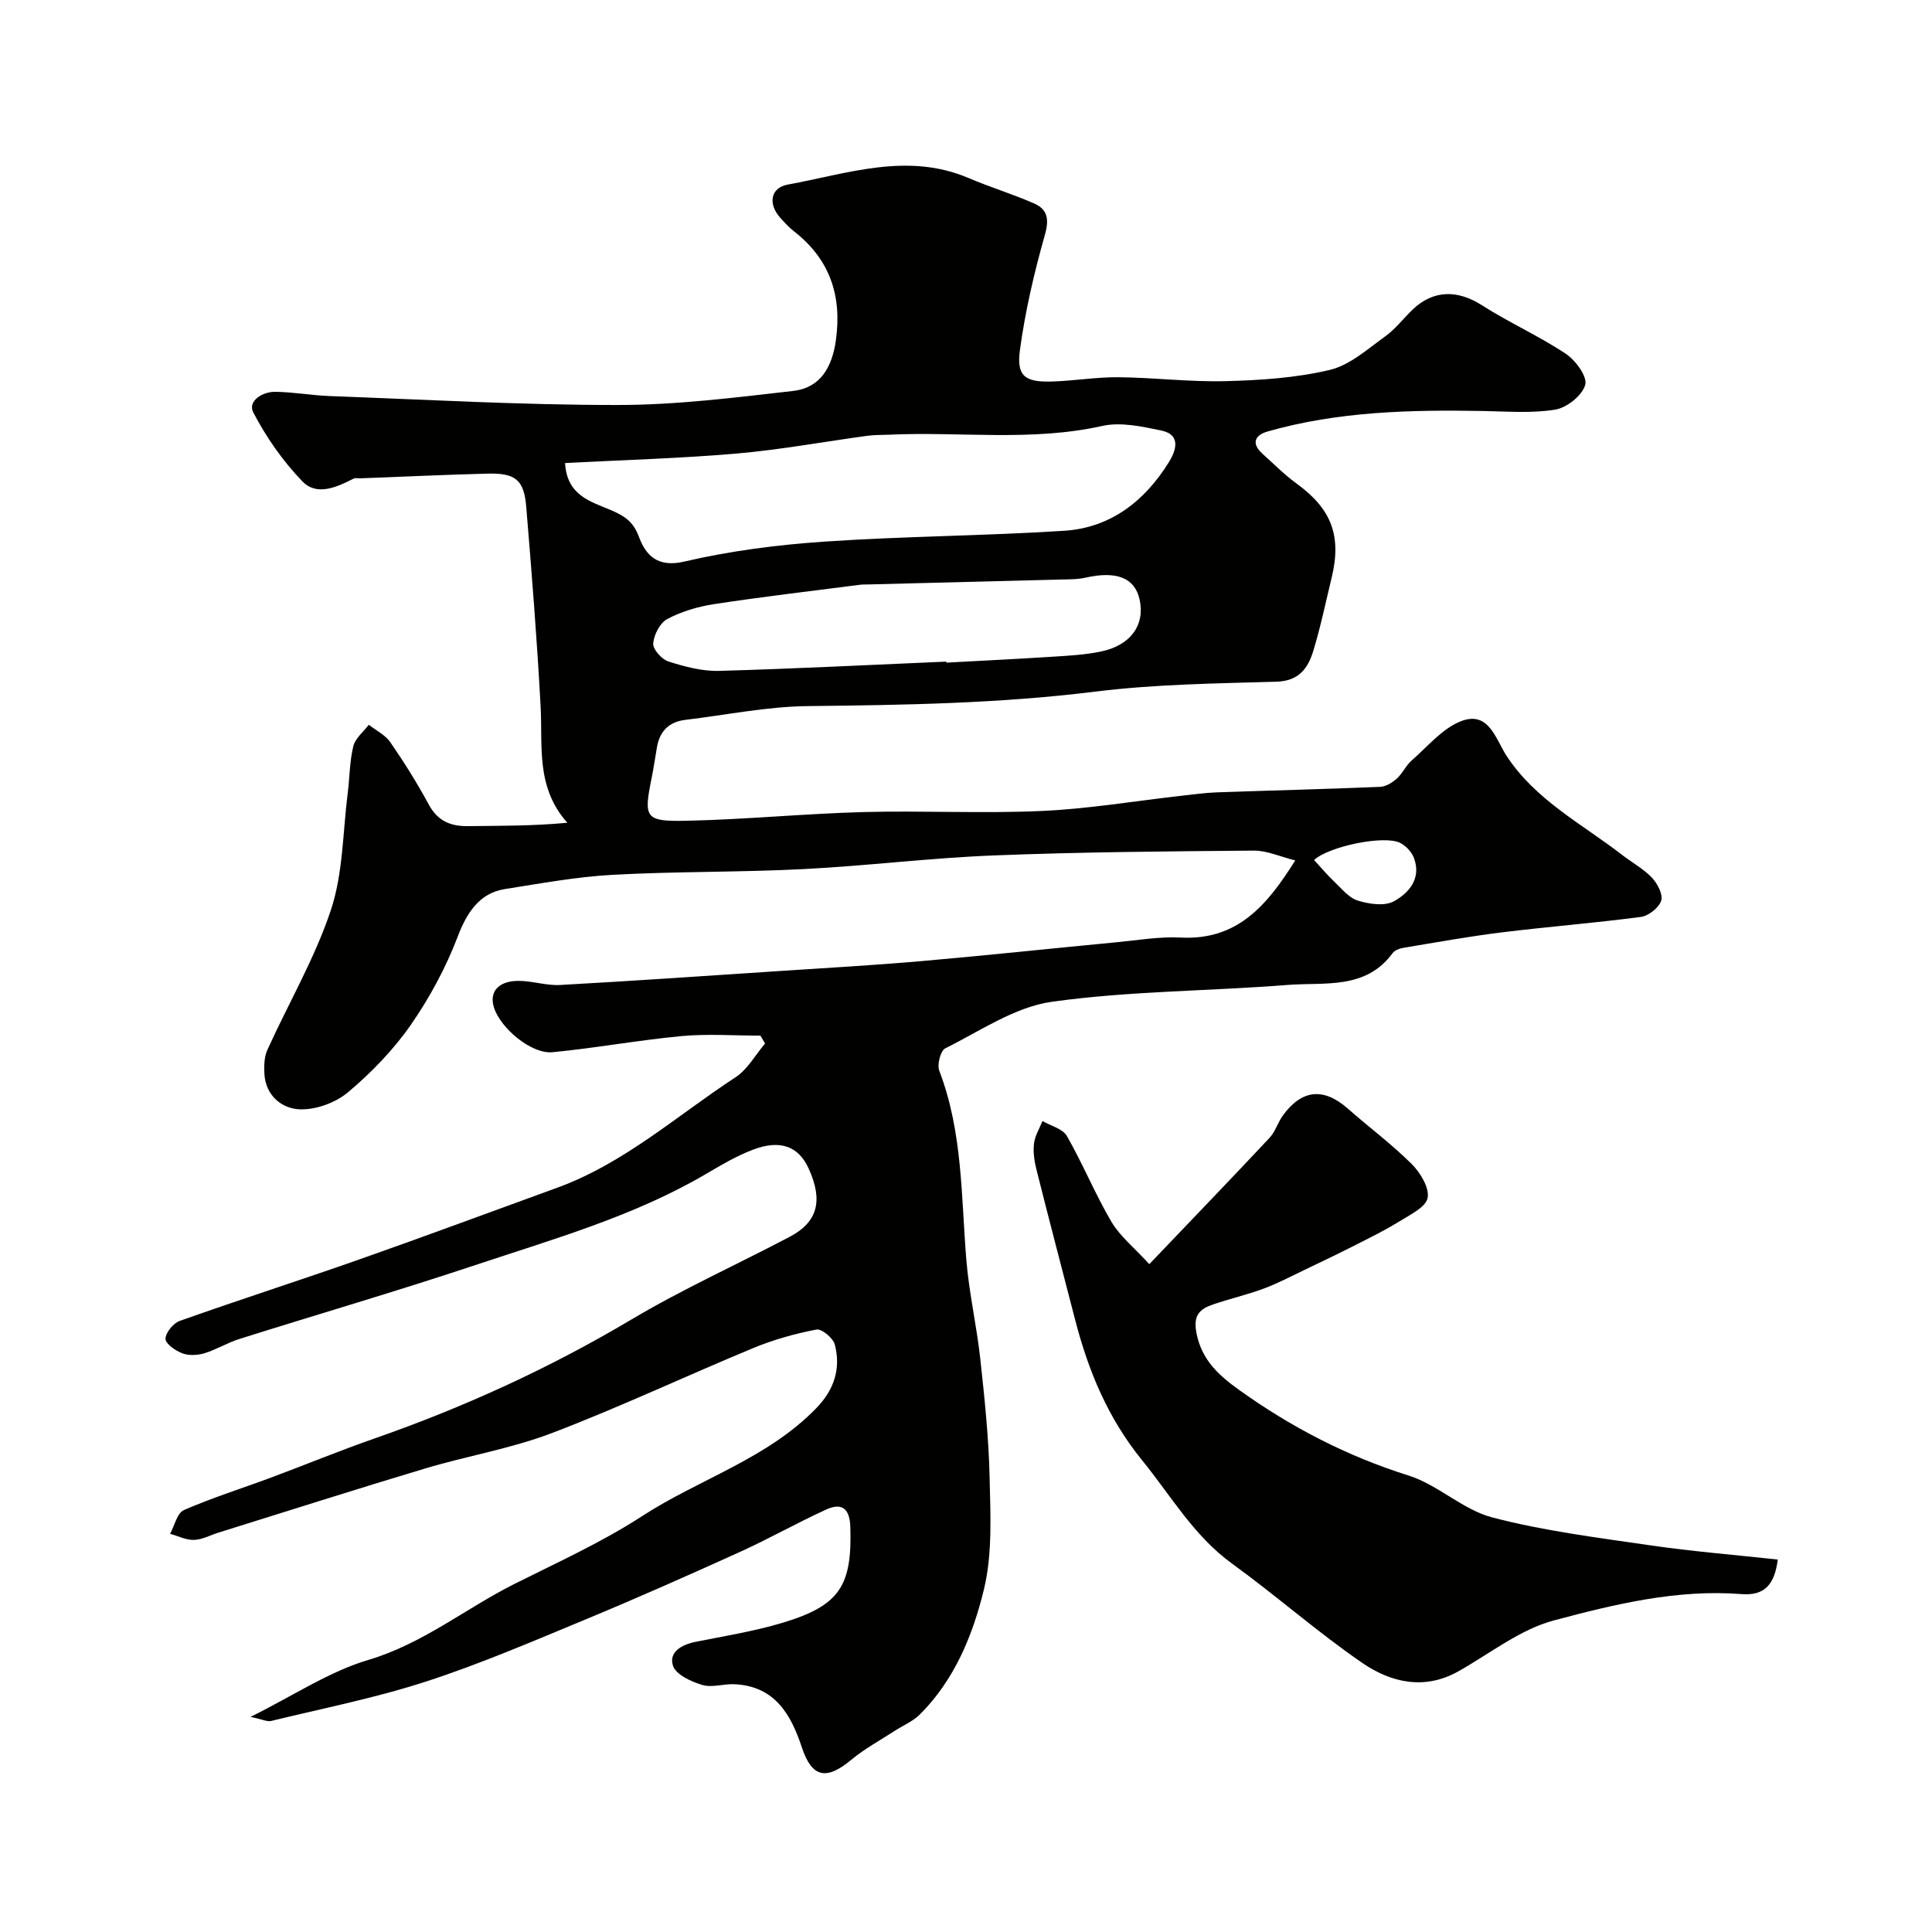
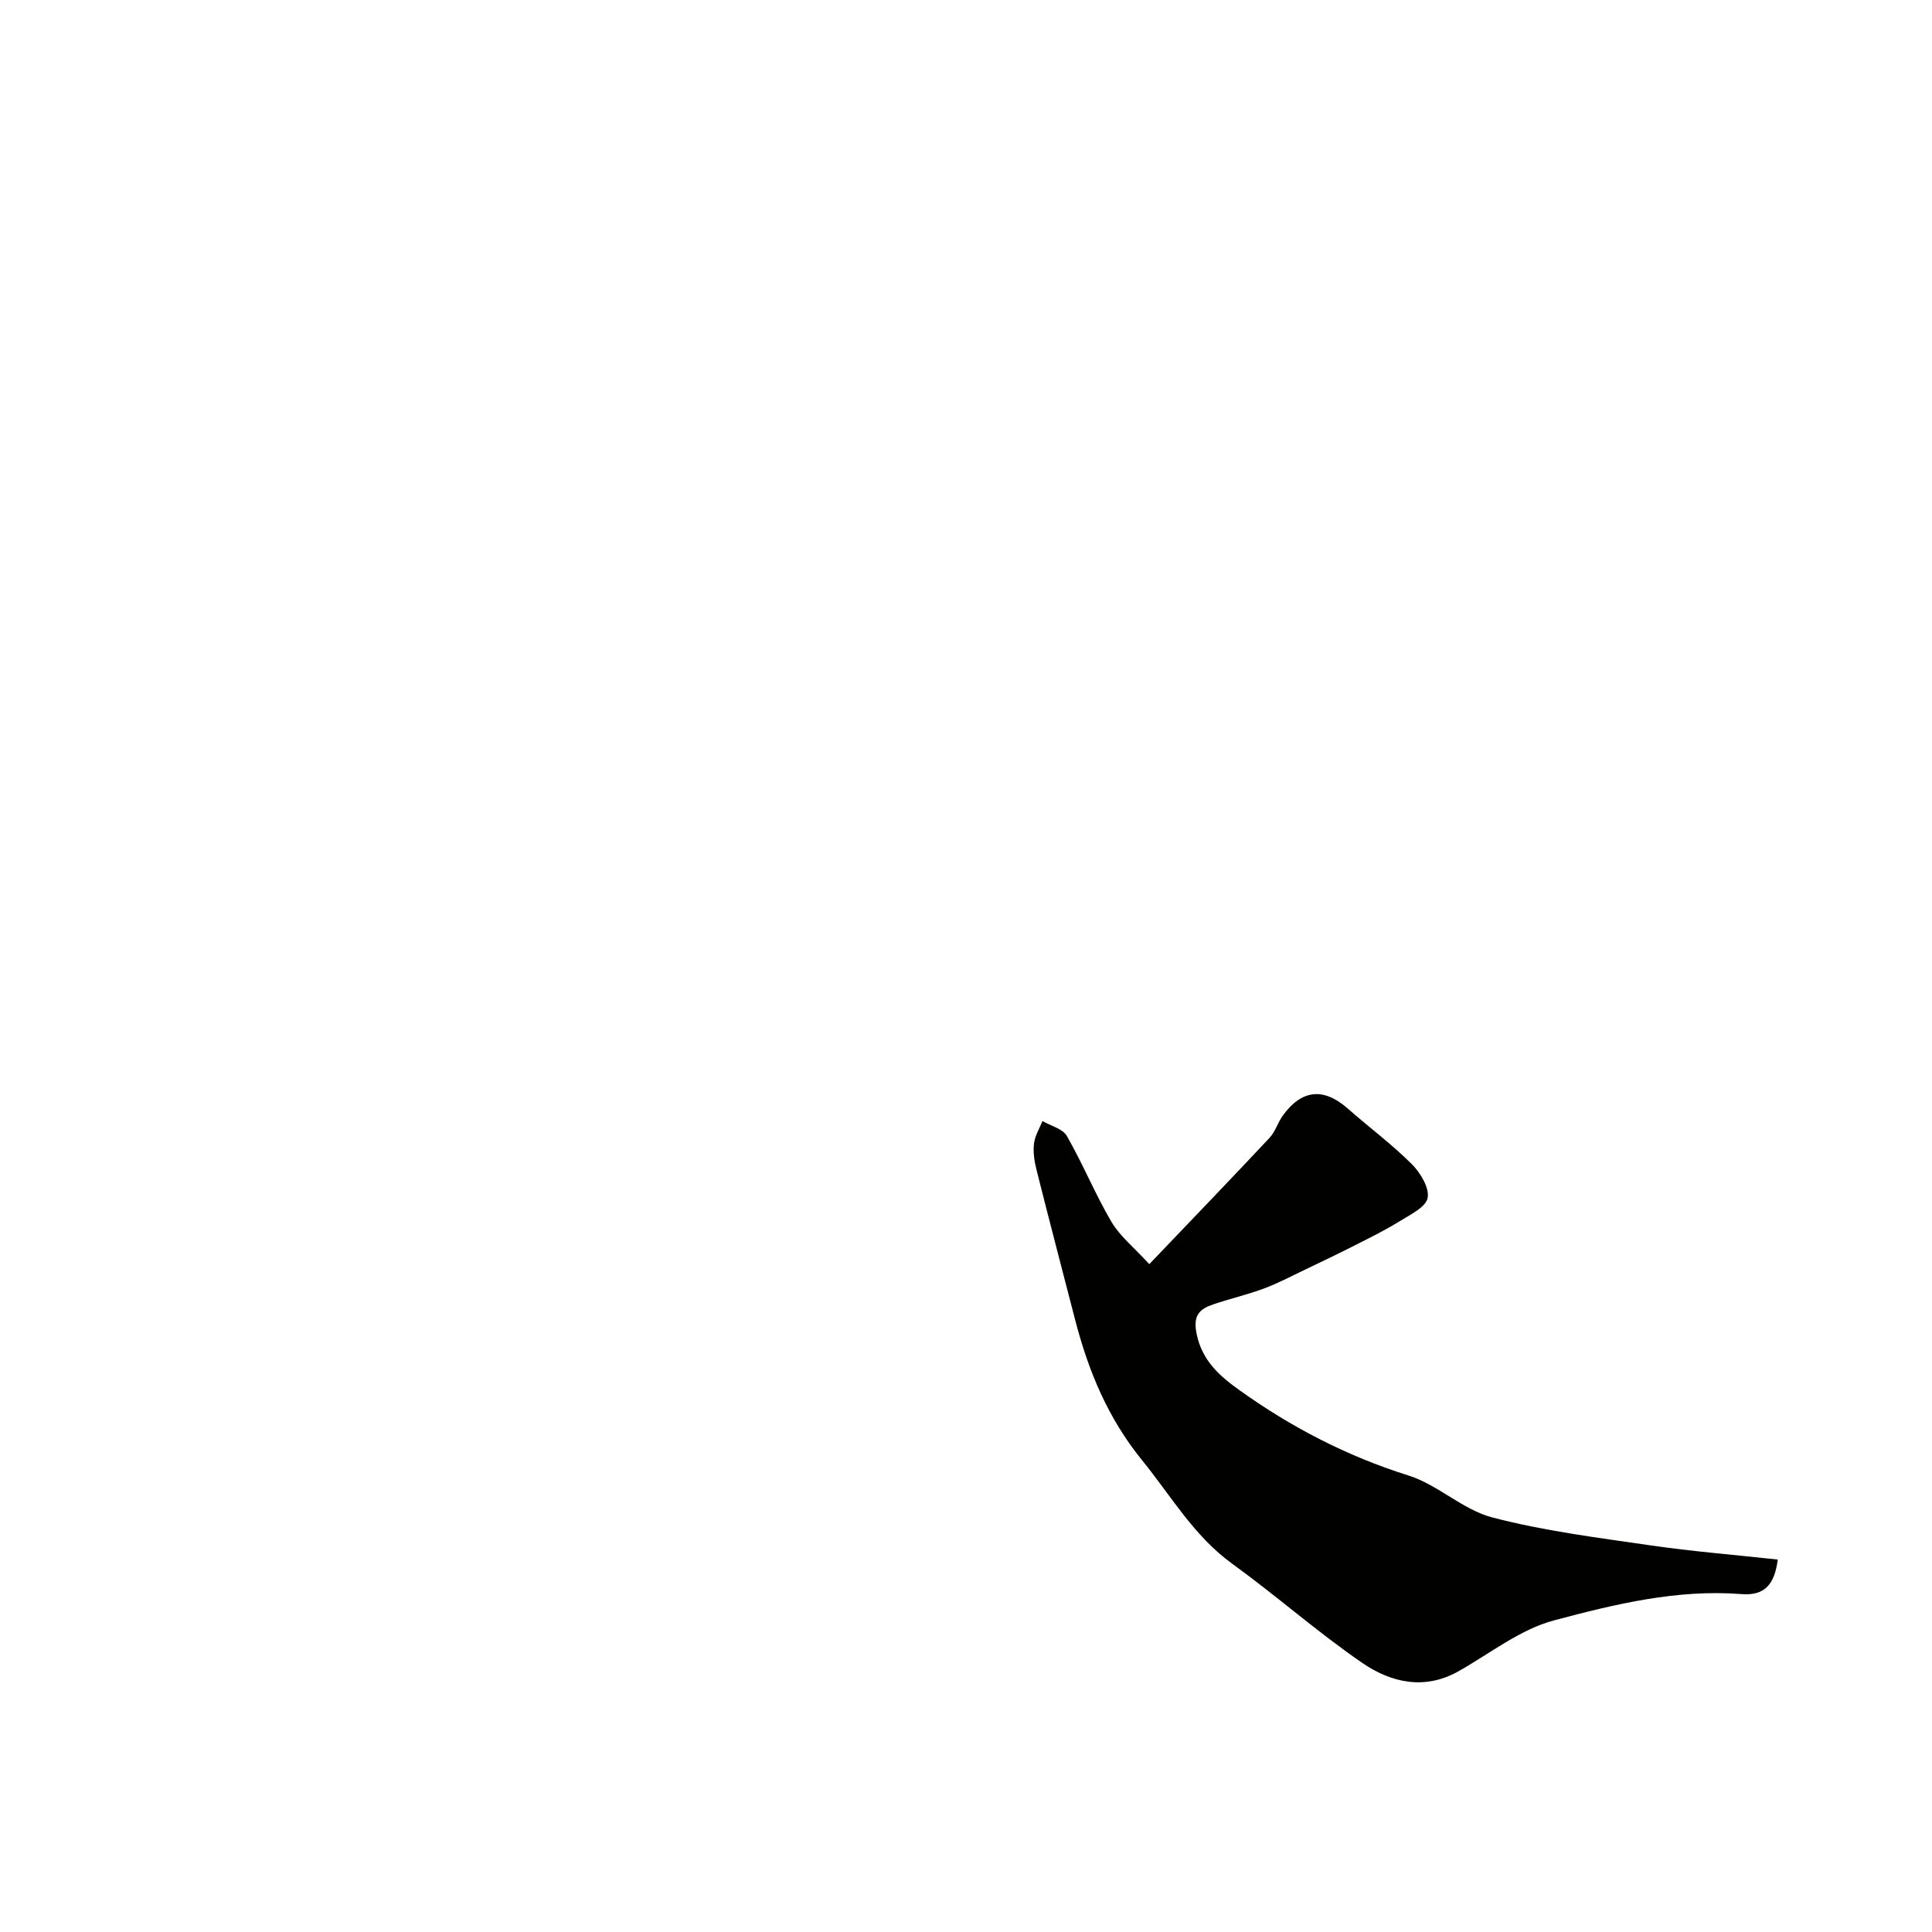
<svg xmlns="http://www.w3.org/2000/svg" enable-background="new 0 0 400 400" viewBox="0 0 400 400">
  <g fill="#010100">
-     <path d="m157.44 214.42c-5.44 0-10.92-.41-16.32.09-8.94.84-17.8 2.48-26.73 3.34-4.35.42-10.74-4.92-12.12-9.25-1.01-3.16.82-5.46 4.91-5.52 2.92-.04 5.88 1.01 8.78.85 15.31-.85 30.61-1.91 45.91-2.92 9.7-.64 19.42-1.19 29.1-2.04 13.42-1.18 26.81-2.61 40.21-3.89 4.43-.42 8.89-1.2 13.29-.97 11.68.6 17.84-6.6 23.69-15.97-3.16-.79-5.87-2.05-8.57-2.03-17.96.15-35.93.29-53.88 1-13.15.52-26.25 2.16-39.4 2.83-13.14.67-26.32.46-39.45 1.18-7.49.41-14.94 1.79-22.37 2.96-5.23.82-7.86 4.93-9.7 9.77-2.45 6.44-5.82 12.7-9.76 18.37-3.6 5.17-8.14 9.85-12.97 13.92-2.59 2.18-6.71 3.68-10.06 3.53-3.66-.16-7.01-2.84-7.26-7.35-.09-1.65-.04-3.51.62-4.96 4.38-9.67 9.83-18.96 13.15-28.96 2.53-7.61 2.45-16.09 3.48-24.18.41-3.24.39-6.58 1.16-9.73.4-1.64 2.1-2.97 3.21-4.44 1.51 1.19 3.41 2.11 4.45 3.62 2.87 4.16 5.56 8.46 7.96 12.9 1.83 3.38 4.46 4.51 8.07 4.47 6.75-.08 13.5-.02 20.62-.7-6.56-7.36-5.09-15.86-5.53-24.06-.74-13.81-1.84-27.6-2.98-41.38-.46-5.56-2.24-6.99-8-6.84-8.76.22-17.52.64-26.28.97-.5.02-1.08-.13-1.49.08-3.48 1.77-7.6 3.64-10.57.56-4.03-4.18-7.49-9.13-10.17-14.28-1.22-2.33 1.88-4.3 4.52-4.27 3.77.04 7.53.74 11.3.88 19.87.73 39.74 1.86 59.61 1.85 12.12 0 24.27-1.53 36.35-2.91 5.56-.63 8.06-4.81 8.85-10.55 1.27-9.25-1.29-16.74-8.71-22.52-1.04-.81-1.95-1.82-2.84-2.81-2.52-2.83-2.04-6.19 1.6-6.85 12.37-2.25 24.73-6.76 37.44-1.34 4.45 1.9 9.11 3.31 13.54 5.25 2.8 1.23 3.15 3.27 2.23 6.51-2.21 7.81-4.07 15.78-5.16 23.81-.74 5.43 1.02 6.7 6.55 6.55 4.61-.13 9.21-.93 13.8-.89 7.44.07 14.88 1.01 22.3.81 7.21-.19 14.54-.67 21.52-2.33 4.13-.98 7.79-4.31 11.42-6.91 2.14-1.53 3.79-3.73 5.71-5.58 4.29-4.1 9.31-4.11 14.33-.9 5.63 3.6 11.8 6.35 17.36 10.04 2.03 1.34 4.52 4.73 4.05 6.43-.6 2.19-3.78 4.74-6.18 5.14-4.89.81-10.01.38-15.03.29-15.02-.26-29.99.08-44.57 4.25-2.65.76-3.41 2.48-1.04 4.61 2.33 2.09 4.54 4.34 7.06 6.17 7.22 5.25 9.37 10.8 7.24 19.55-1.23 5.05-2.28 10.16-3.8 15.13-1.09 3.57-2.99 6.21-7.63 6.34-12.54.36-25.15.52-37.57 2.06-19.77 2.46-39.56 2.77-59.43 2.99-8.46.09-16.91 1.84-25.37 2.85-3.36.4-5.29 2.33-5.87 5.63-.37 2.09-.66 4.19-1.08 6.27-1.71 8.42-1.46 9.17 7.17 8.99 12.21-.26 24.4-1.47 36.61-1.8 12.32-.33 24.68.33 36.99-.23 9.64-.43 19.23-2.06 28.84-3.14 2.45-.27 4.89-.62 7.35-.71 11.28-.4 22.56-.67 33.83-1.14 1.19-.05 2.52-.86 3.45-1.7 1.2-1.07 1.89-2.71 3.1-3.77 3.31-2.89 6.37-6.66 10.27-8.15 5.75-2.19 7.16 3.88 9.43 7.3 6.02 9.11 15.54 13.98 23.81 20.37 2.06 1.6 4.43 2.88 6.21 4.74 1.15 1.21 2.35 3.49 1.93 4.78-.48 1.47-2.62 3.15-4.22 3.36-9.59 1.27-19.26 2.02-28.87 3.21-6.81.84-13.57 2.07-20.34 3.2-.77.13-1.74.5-2.17 1.08-5.6 7.64-14.11 5.99-21.72 6.59-16.28 1.29-32.72 1.23-48.85 3.49-7.67 1.08-14.84 6.06-22.06 9.64-.98.49-1.72 3.38-1.23 4.65 4.87 12.7 4.52 26.07 5.61 39.27.57 6.83 2.14 13.57 2.88 20.39.89 8.16 1.75 16.36 1.93 24.56.17 7.74.61 15.79-1.19 23.19-2.29 9.42-6.07 18.69-13.25 25.85-1.44 1.43-3.47 2.27-5.22 3.4-3 1.96-6.21 3.68-8.95 5.96-5.19 4.33-8.18 3.74-10.25-2.51-2.28-6.89-5.61-12.68-13.91-13.11-2.24-.12-4.68.76-6.72.15-2.29-.68-5.45-2.12-6.06-3.96-.94-2.82 1.76-4.38 4.65-4.96 6.04-1.21 12.17-2.19 18.06-3.96 11.82-3.56 14.39-7.64 14-19.85-.12-3.71-1.69-5.08-4.94-3.61-6.04 2.75-11.83 6.04-17.87 8.78-10.6 4.81-21.24 9.53-31.99 13.99-10.92 4.53-21.83 9.22-33.06 12.87-10.47 3.4-21.35 5.55-32.07 8.16-.79.19-1.76-.33-4.24-.85 8.96-4.45 16.3-9.4 24.38-11.79 11.27-3.34 20.12-10.65 30.26-15.74 8.91-4.47 18.07-8.61 26.4-14.02 11.87-7.71 25.92-11.87 36.08-22.36 3.71-3.82 5.14-8.2 3.83-13.2-.35-1.33-2.72-3.29-3.8-3.08-4.42.85-8.84 2.08-13 3.8-13.96 5.78-27.65 12.25-41.76 17.63-8.47 3.23-17.58 4.73-26.3 7.35-14.28 4.28-28.47 8.82-42.7 13.25-1.7.53-3.39 1.46-5.1 1.52-1.63.05-3.3-.8-4.95-1.26.92-1.69 1.45-4.3 2.84-4.91 5.89-2.57 12.06-4.5 18.1-6.75 7.11-2.65 14.14-5.55 21.3-8.05 18.54-6.47 36.28-14.56 53.2-24.62 10.6-6.31 21.92-11.41 32.85-17.17 5.81-3.06 6.94-7.51 3.9-14.16-2.09-4.57-5.86-6.02-11.52-3.87-3.32 1.26-6.45 3.1-9.52 4.91-15 8.84-31.64 13.54-47.96 18.98-16.19 5.4-32.58 10.17-48.85 15.3-2.47.78-4.75 2.2-7.22 2.95-1.43.43-3.24.53-4.59.02-1.42-.53-3.5-1.98-3.48-3.01.01-1.28 1.62-3.24 2.97-3.71 12.4-4.4 24.93-8.42 37.33-12.78 13.64-4.8 27.19-9.84 40.78-14.78 13.89-5.05 24.81-14.95 36.93-22.87 2.5-1.63 4.11-4.63 6.12-6.99-.32-.54-.64-1.08-.96-1.63zm-40.45-118.55c.38 6.77 5.38 7.98 9.39 9.7 2.87 1.23 4.7 2.33 5.91 5.59 1.38 3.69 3.75 6.43 9.37 5.11 9.51-2.22 19.34-3.48 29.1-4.14 16.5-1.12 33.07-1.18 49.58-2.24 9.58-.61 16.66-6.15 21.63-14.15 1.39-2.24 2.78-5.7-1.56-6.61-3.99-.83-8.39-1.8-12.21-.94-14.65 3.27-29.42 1.13-44.11 1.81-1.49.07-3 .02-4.47.22-9.06 1.23-18.08 2.9-27.18 3.69-11.65 1-23.37 1.32-35.45 1.96zm78.92 41.11c0 .07.01.14.01.21 7.26-.4 14.52-.74 21.77-1.21 3.43-.22 6.9-.39 10.25-1.09 6.18-1.28 9.16-5.53 8-10.77-1-4.51-4.79-5.97-11.22-4.52-1.75.4-3.61.34-5.43.39-13.11.35-26.23.68-39.34 1.01-.67.02-1.34-.01-1.99.08-10.05 1.3-20.12 2.47-30.14 4-3.32.51-6.71 1.52-9.66 3.08-1.52.8-2.78 3.26-2.92 5.06-.1 1.2 1.76 3.29 3.14 3.73 3.37 1.07 6.98 2.04 10.47 1.95 15.69-.44 31.37-1.25 47.06-1.92zm76.16 41.08c1.38 1.49 2.68 3.06 4.16 4.46 1.53 1.45 3.03 3.36 4.89 3.94 2.33.72 5.52 1.2 7.45.15 3.14-1.71 5.77-4.75 4.16-9-.46-1.22-1.63-2.47-2.81-3.08-3.29-1.71-14.87.72-17.85 3.53z" />
    <path d="m368.07 322.89c-.66 5.09-2.65 7.53-7.51 7.15-13.31-1.04-26.21 2.08-38.81 5.44-7.04 1.87-13.27 6.87-19.81 10.55-7.06 3.97-13.99 2.31-19.91-1.75-9.29-6.38-17.78-13.91-26.92-20.53-7.94-5.75-12.64-14.02-18.62-21.38-7.14-8.78-11.17-18.57-13.92-29.21-2.67-10.34-5.39-20.68-7.99-31.04-.44-1.73-.71-3.62-.5-5.37.19-1.6 1.13-3.1 1.75-4.65 1.73 1 4.19 1.59 5.05 3.09 3.32 5.79 5.85 12.03 9.23 17.77 1.75 2.98 4.66 5.29 7.84 8.77 9-9.42 17.01-17.74 24.9-26.16 1.19-1.27 1.7-3.16 2.75-4.61 3.93-5.44 8.47-5.83 13.46-1.43 4.38 3.86 9.09 7.36 13.21 11.46 1.8 1.79 3.72 4.97 3.3 7.04-.4 1.96-3.69 3.5-5.92 4.89-2.85 1.77-5.88 3.26-8.88 4.78-3.58 1.82-7.21 3.56-10.83 5.29-2.75 1.32-5.47 2.75-8.32 3.81-3.42 1.26-6.99 2.09-10.44 3.26-2.85.97-4.21 2.26-3.44 6.07 1.14 5.63 4.83 8.8 8.89 11.7 10.72 7.67 22.26 13.66 34.96 17.65 6.09 1.91 11.23 7.07 17.34 8.68 10.68 2.8 21.75 4.18 32.71 5.78 8.71 1.27 17.5 1.97 26.43 2.95z" />
  </g>
</svg>